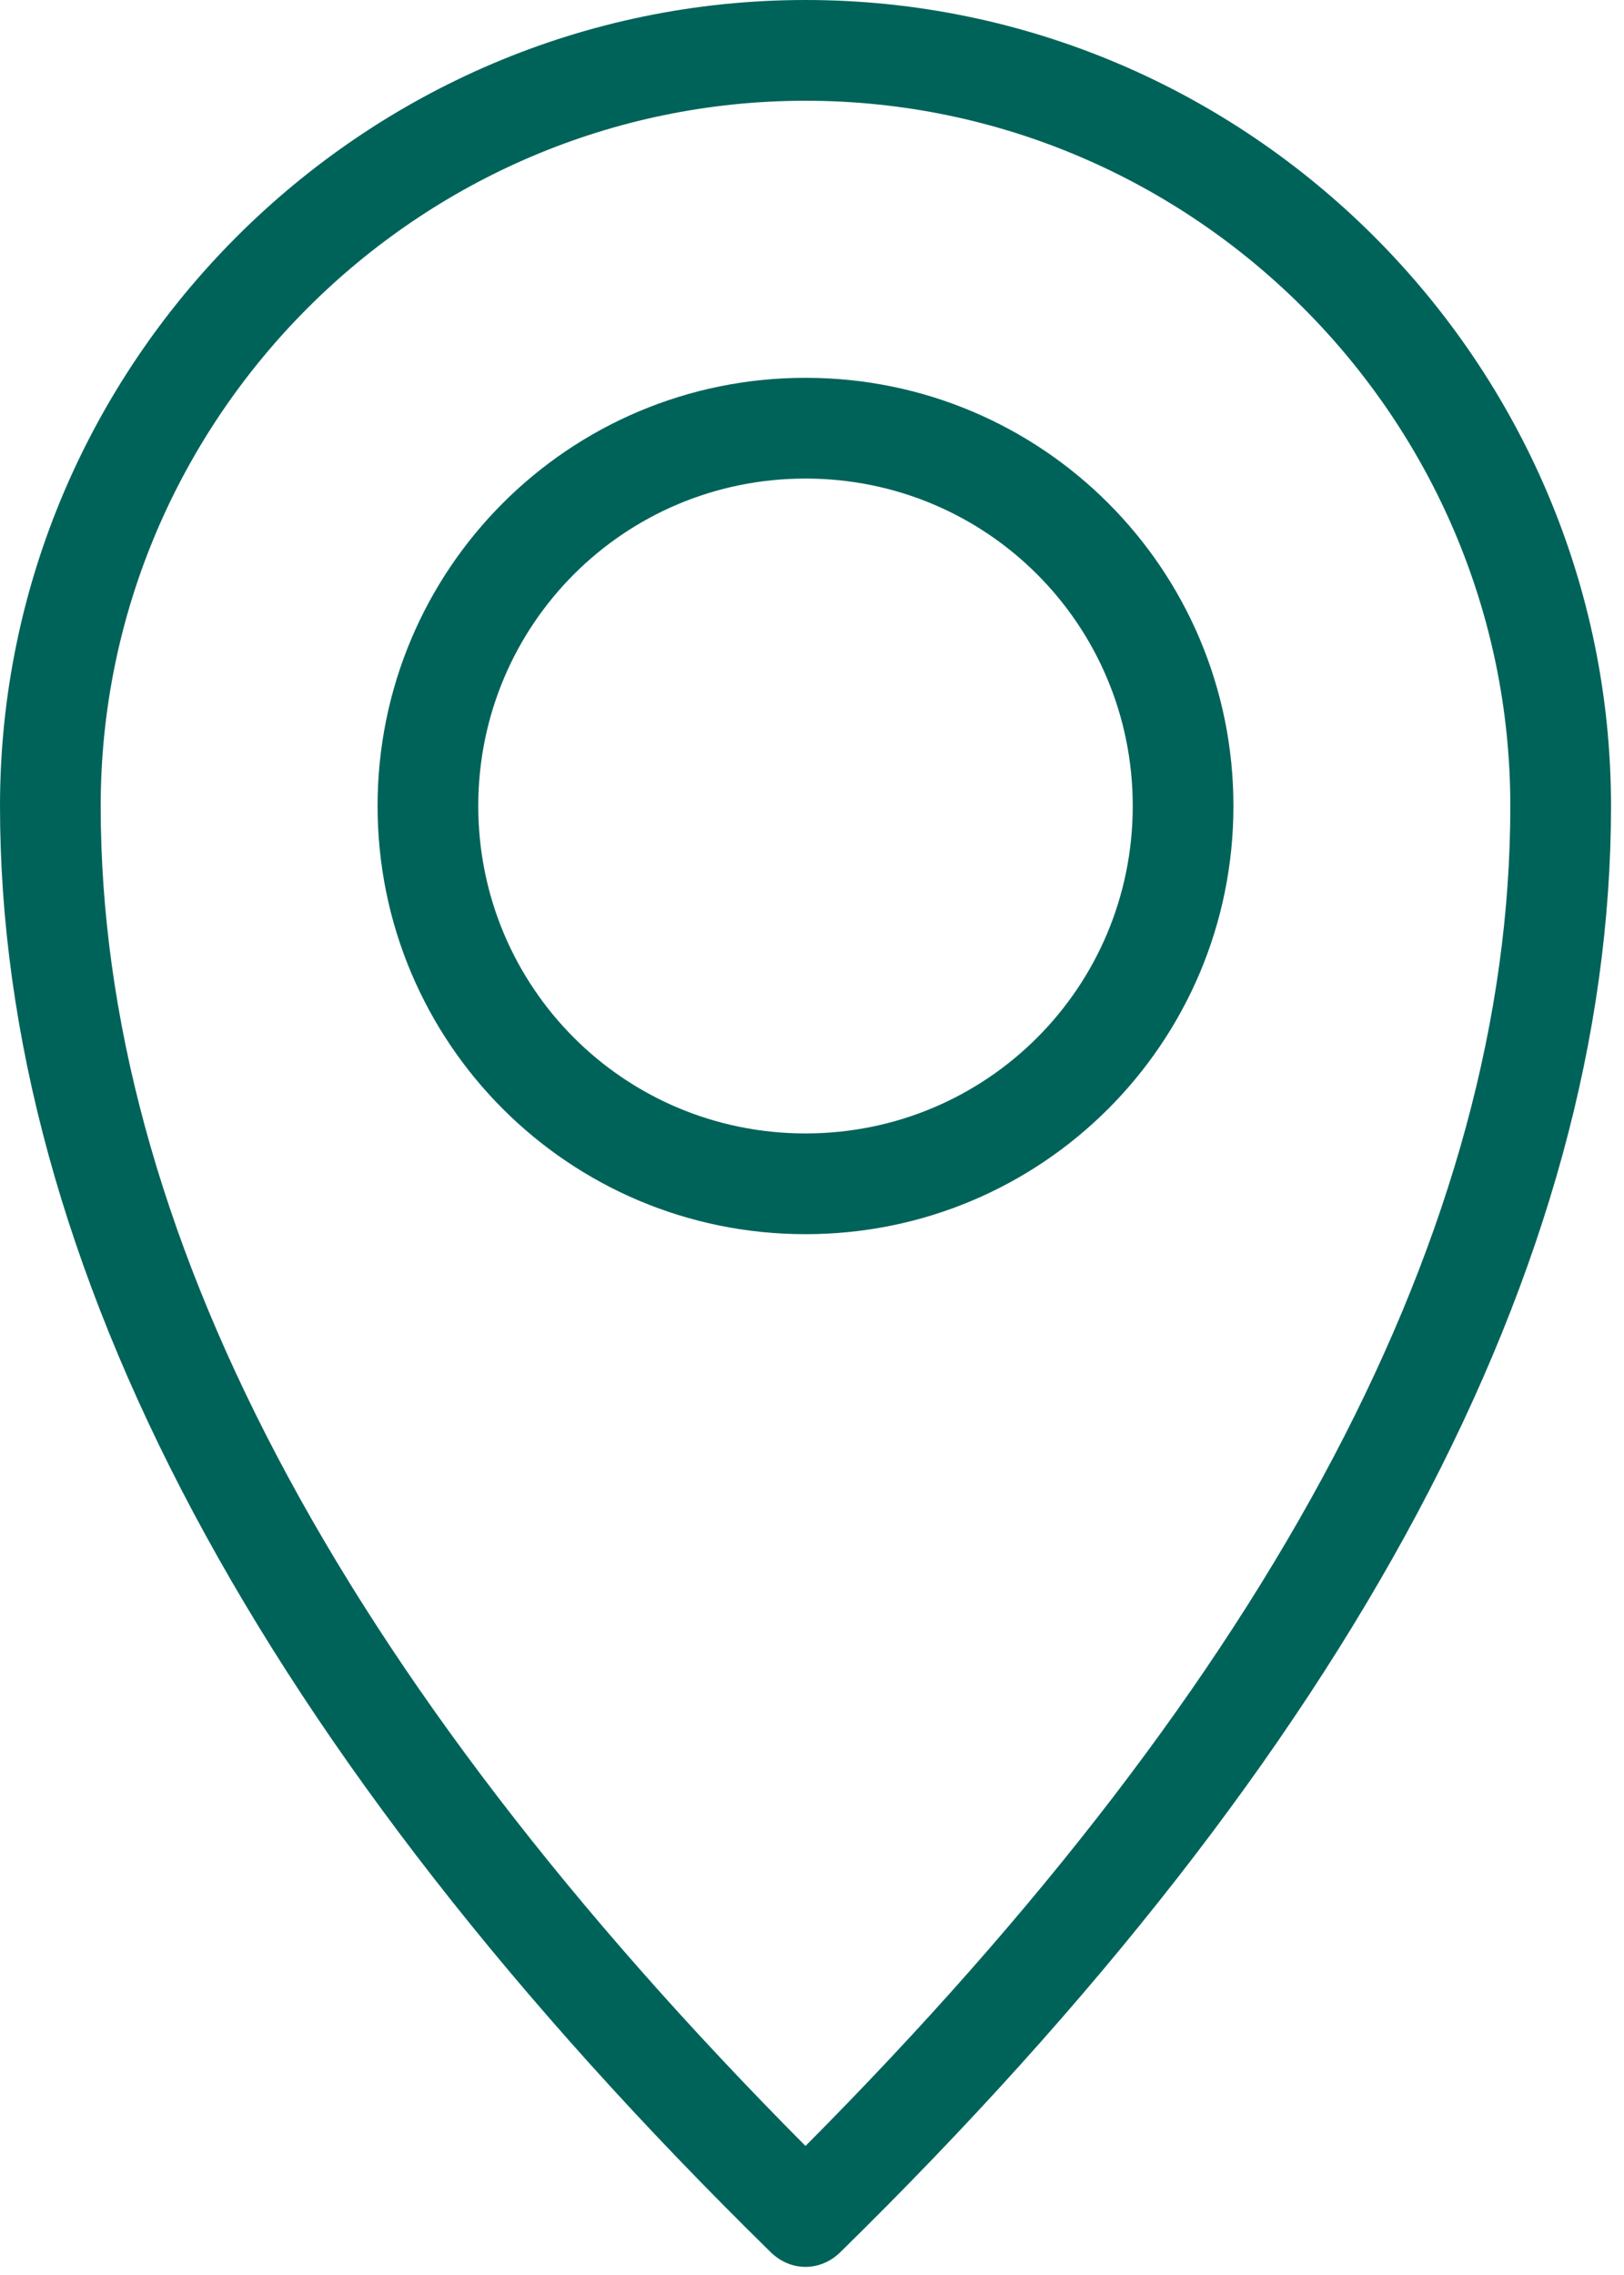
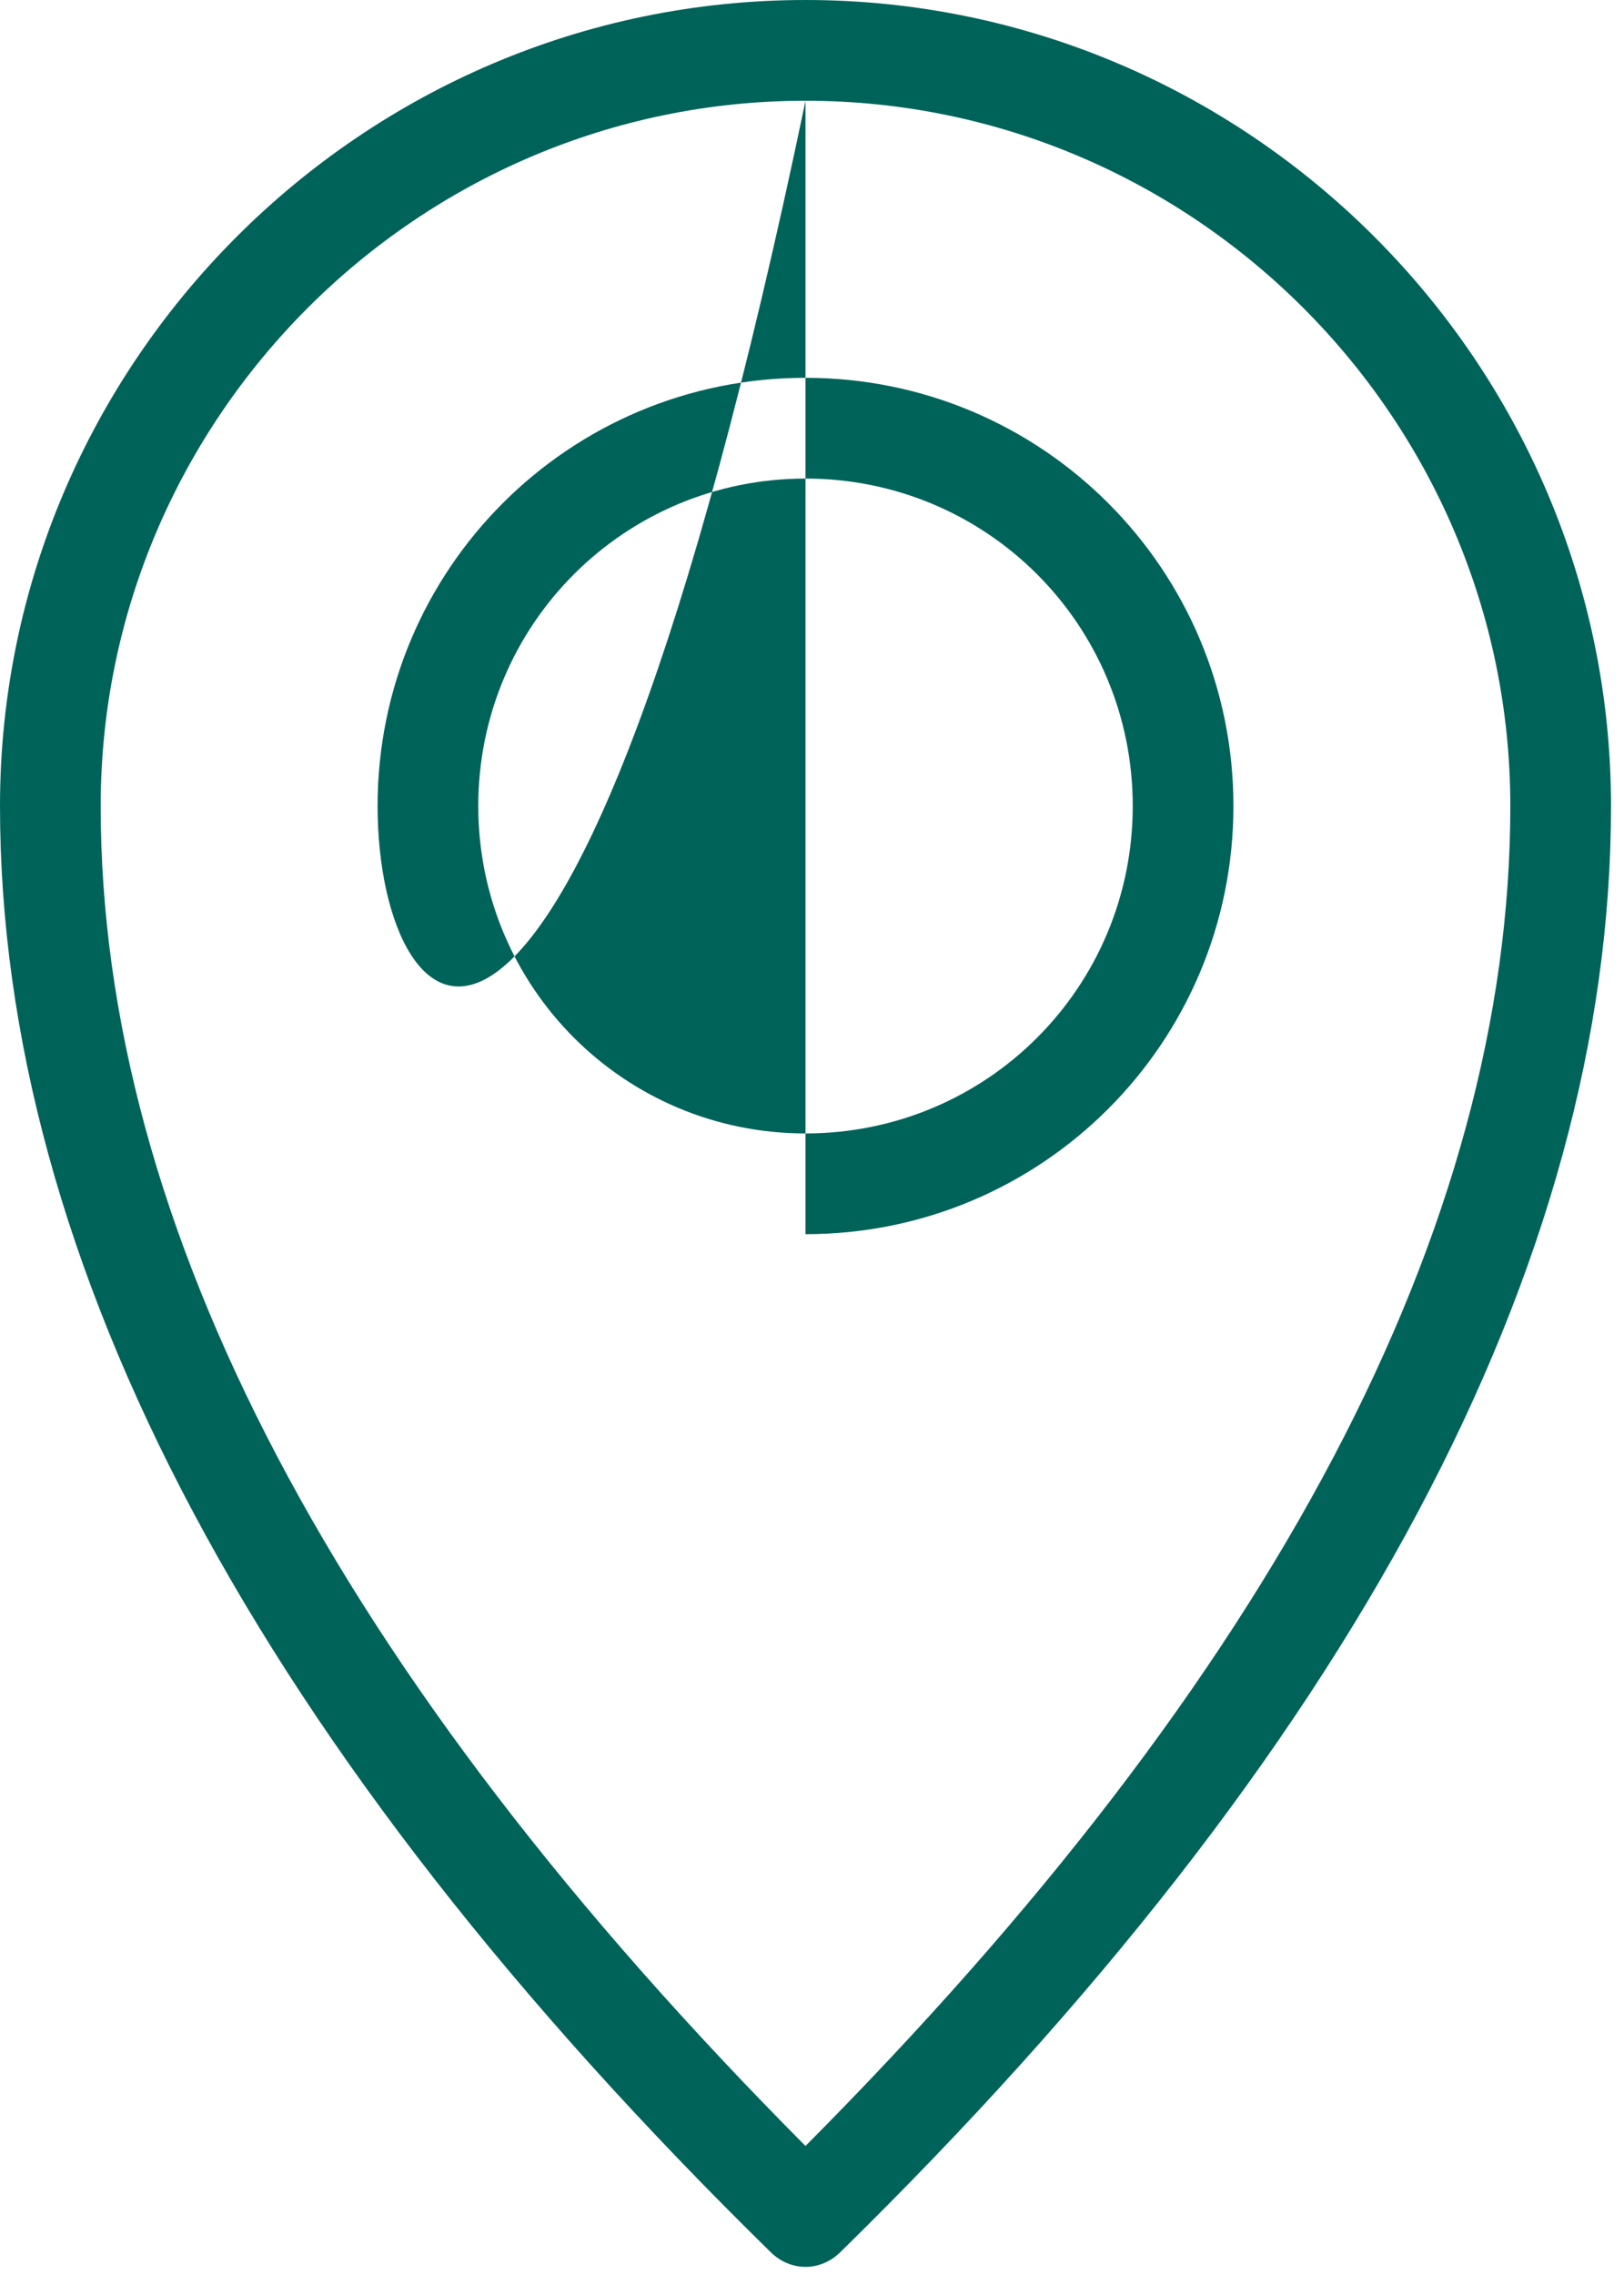
<svg xmlns="http://www.w3.org/2000/svg" width="20" height="28" viewBox="0 0 20 28" fill="none">
-   <path d="M9.92 27.9C9.765 27.9 9.61 27.838 9.486 27.714C3.193 21.545 0 15.562 0 9.92C0 4.464 4.464 0 9.92 0C15.376 0 19.84 4.464 19.84 9.92C19.84 15.562 16.647 21.545 10.354 27.714C10.23 27.838 10.075 27.9 9.92 27.9H9.92ZM9.92 1.24C5.146 1.24 1.24 5.146 1.24 9.92C1.24 15.097 4.154 20.615 9.92 26.412C15.686 20.615 18.6 15.097 18.6 9.92C18.6 5.146 14.694 1.24 9.92 1.24ZM9.92 15.19C7.006 15.19 4.65 12.834 4.65 9.92C4.65 7.006 7.006 4.65 9.92 4.65C12.834 4.65 15.19 7.006 15.19 9.92C15.19 12.834 12.834 15.19 9.92 15.19ZM9.92 5.89C7.688 5.89 5.89 7.688 5.89 9.92C5.89 12.152 7.688 13.95 9.92 13.95C12.152 13.95 13.95 12.152 13.95 9.92C13.95 7.688 12.152 5.89 9.92 5.89Z" fill="#00635A" />
+   <path d="M9.92 27.9C9.765 27.9 9.61 27.838 9.486 27.714C3.193 21.545 0 15.562 0 9.92C0 4.464 4.464 0 9.92 0C15.376 0 19.84 4.464 19.84 9.92C19.84 15.562 16.647 21.545 10.354 27.714C10.23 27.838 10.075 27.9 9.92 27.9H9.92ZM9.92 1.24C5.146 1.24 1.24 5.146 1.24 9.92C1.24 15.097 4.154 20.615 9.92 26.412C15.686 20.615 18.6 15.097 18.6 9.92C18.6 5.146 14.694 1.24 9.92 1.24ZC7.006 15.19 4.65 12.834 4.65 9.92C4.65 7.006 7.006 4.65 9.92 4.65C12.834 4.65 15.19 7.006 15.19 9.92C15.19 12.834 12.834 15.19 9.92 15.19ZM9.92 5.89C7.688 5.89 5.89 7.688 5.89 9.92C5.89 12.152 7.688 13.95 9.92 13.95C12.152 13.95 13.95 12.152 13.95 9.92C13.95 7.688 12.152 5.89 9.92 5.89Z" fill="#00635A" />
</svg>